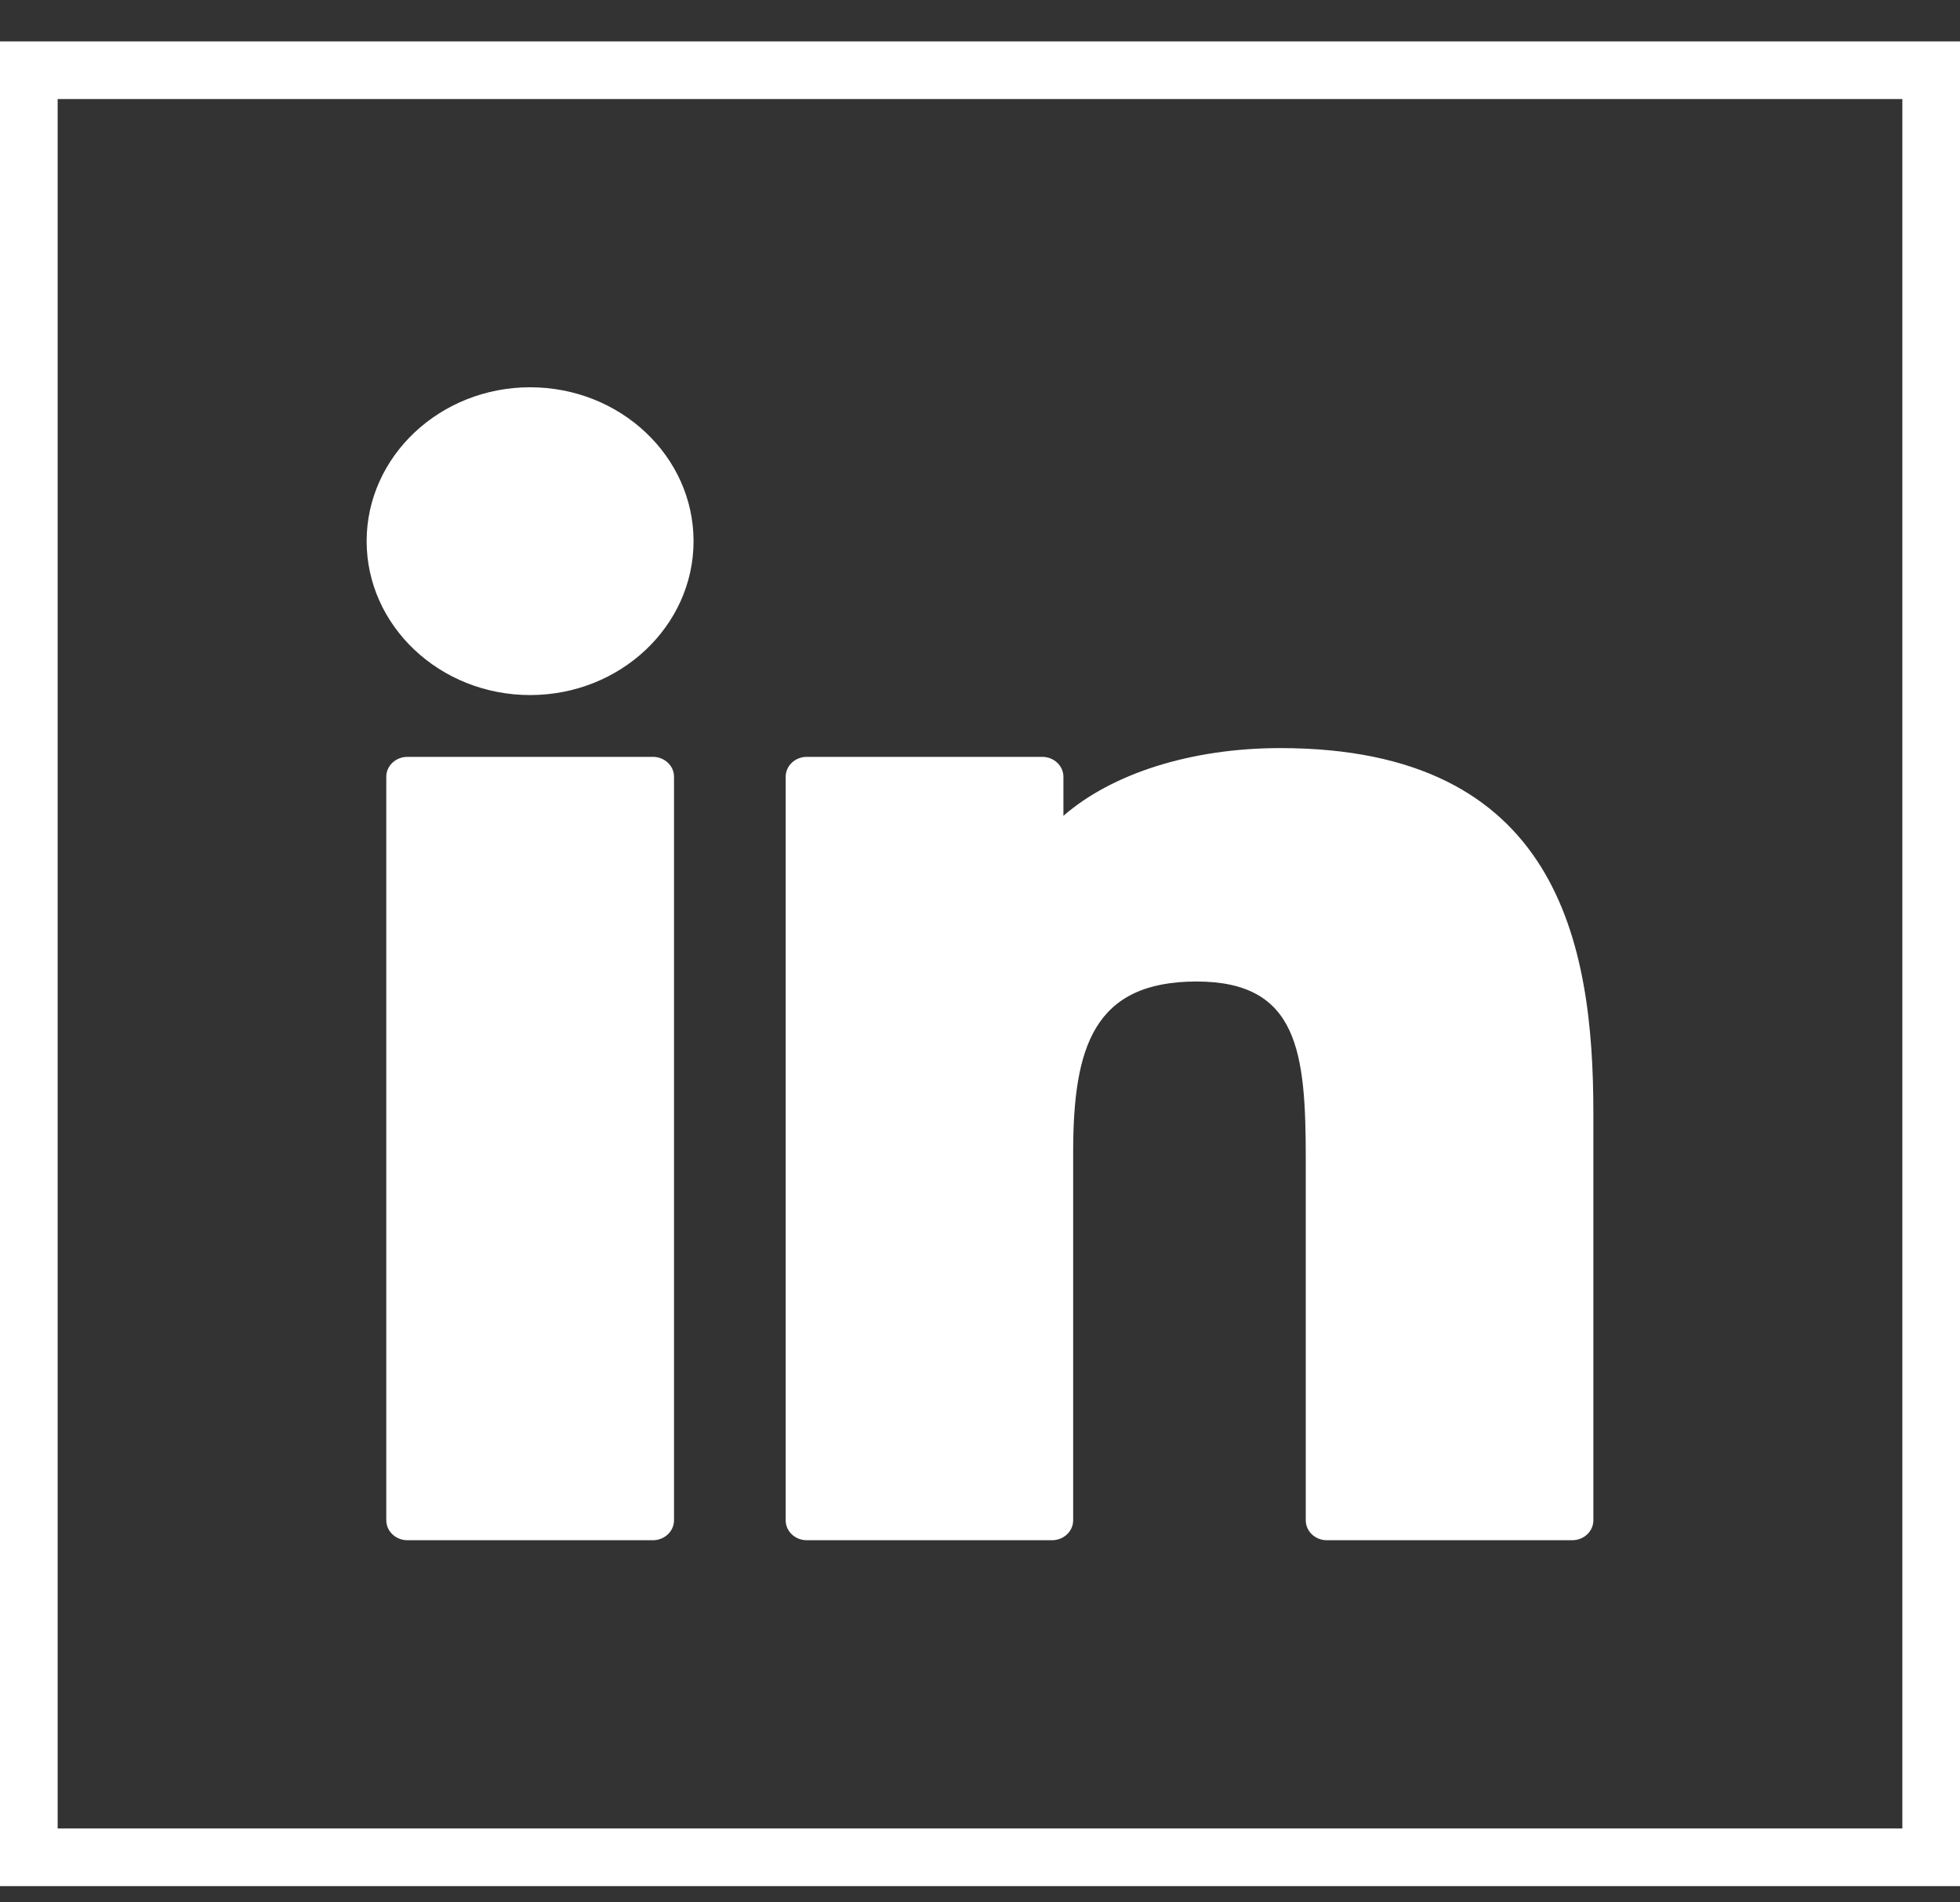
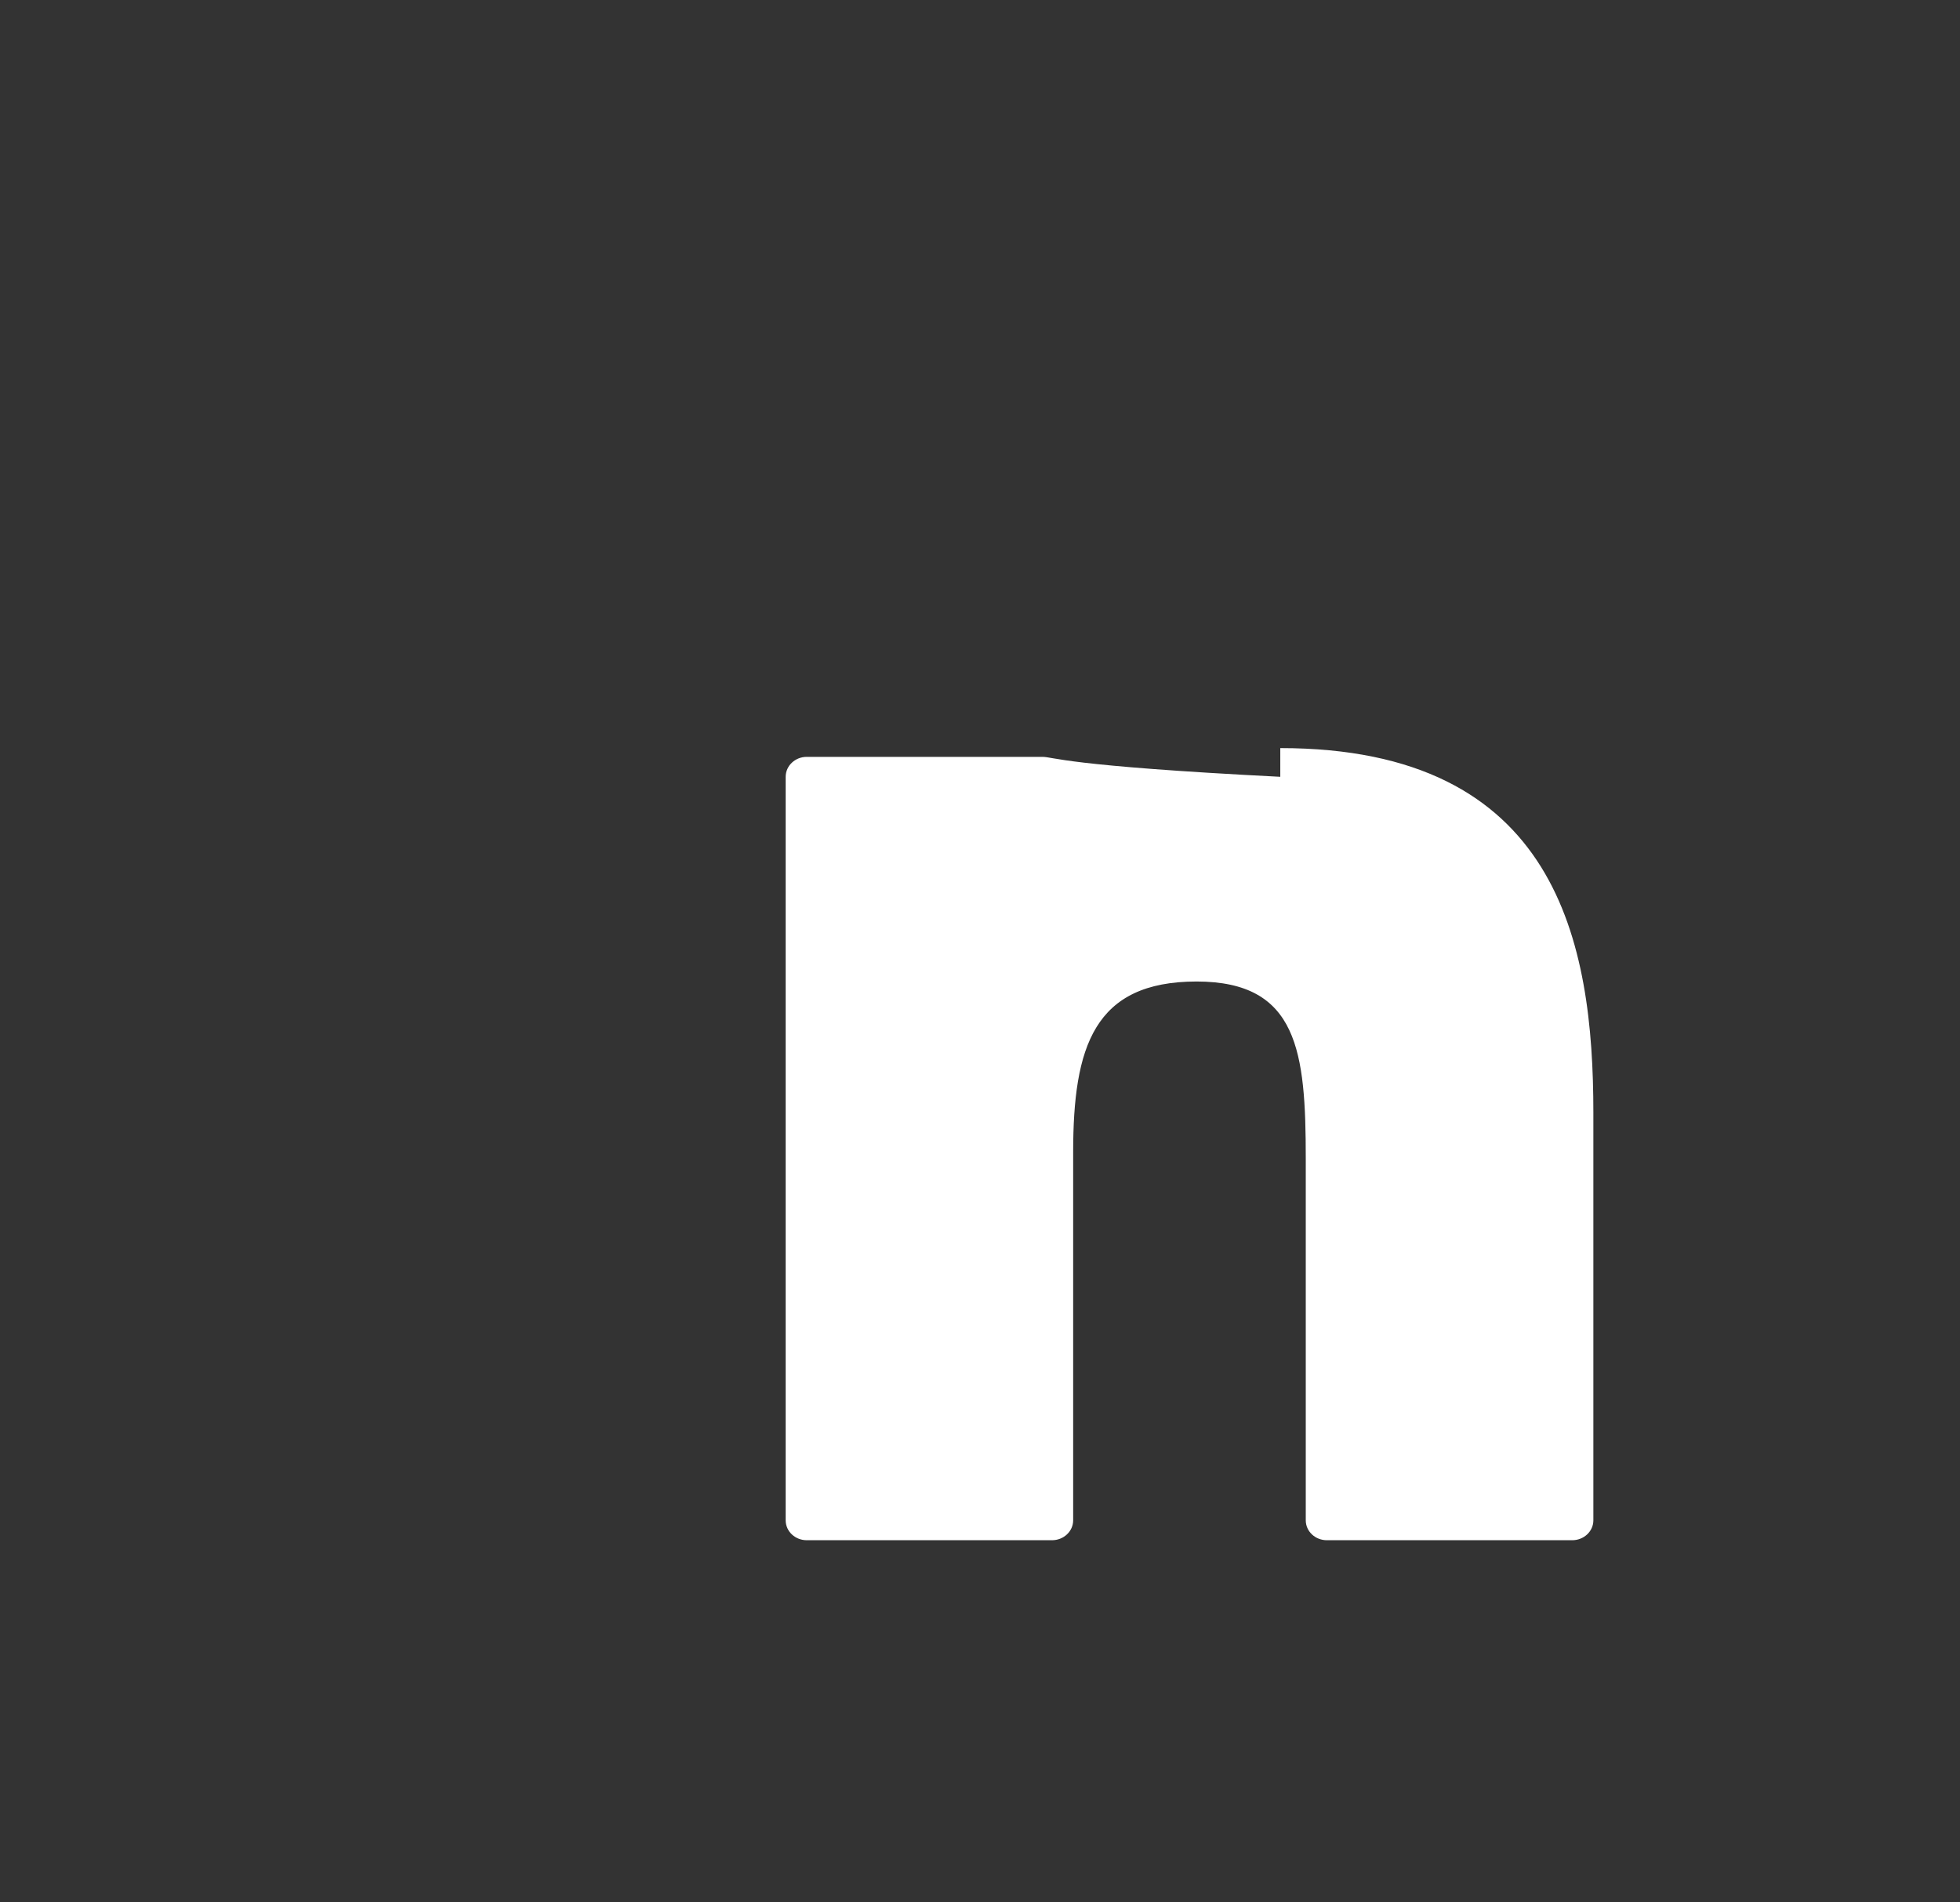
<svg xmlns="http://www.w3.org/2000/svg" width="34" height="33" viewBox="0 0 34 33" fill="none">
  <rect x="0" y="0" width="34" height="33" fill="#333333" stroke="none" />
-   <rect x="0.5" y="1.218" width="33" height="31" stroke="white" />
-   <path d="M9.196 6.718C7.634 6.718 6.361 7.915 6.36 9.387C6.36 10.859 7.632 12.057 9.196 12.057C10.76 12.057 12.031 10.859 12.031 9.387C12.031 7.915 10.76 6.718 9.196 6.718Z" fill="white" />
-   <path d="M11.326 13.129H7.068C6.865 13.129 6.701 13.283 6.701 13.474V26.372C6.701 26.563 6.865 26.718 7.068 26.718H11.325C11.528 26.718 11.692 26.563 11.692 26.372V13.474C11.692 13.283 11.528 13.129 11.326 13.129Z" fill="white" />
-   <path d="M22.209 12.977C20.651 12.977 19.282 13.424 18.447 14.152V13.475C18.447 13.284 18.282 13.129 18.08 13.129H13.995C13.793 13.129 13.629 13.284 13.629 13.475V26.373C13.629 26.564 13.793 26.718 13.995 26.718H18.249C18.452 26.718 18.616 26.563 18.616 26.373V19.991C18.616 18.161 18.974 17.026 20.759 17.026C22.519 17.028 22.651 18.245 22.651 20.101V26.373C22.651 26.564 22.815 26.718 23.017 26.718H27.273C27.476 26.718 27.64 26.563 27.64 26.373V19.298C27.64 16.355 27.023 12.977 22.209 12.977Z" fill="white" />
+   <path d="M22.209 12.977V13.475C18.447 13.284 18.282 13.129 18.08 13.129H13.995C13.793 13.129 13.629 13.284 13.629 13.475V26.373C13.629 26.564 13.793 26.718 13.995 26.718H18.249C18.452 26.718 18.616 26.563 18.616 26.373V19.991C18.616 18.161 18.974 17.026 20.759 17.026C22.519 17.028 22.651 18.245 22.651 20.101V26.373C22.651 26.564 22.815 26.718 23.017 26.718H27.273C27.476 26.718 27.64 26.563 27.64 26.373V19.298C27.64 16.355 27.023 12.977 22.209 12.977Z" fill="white" />
</svg>